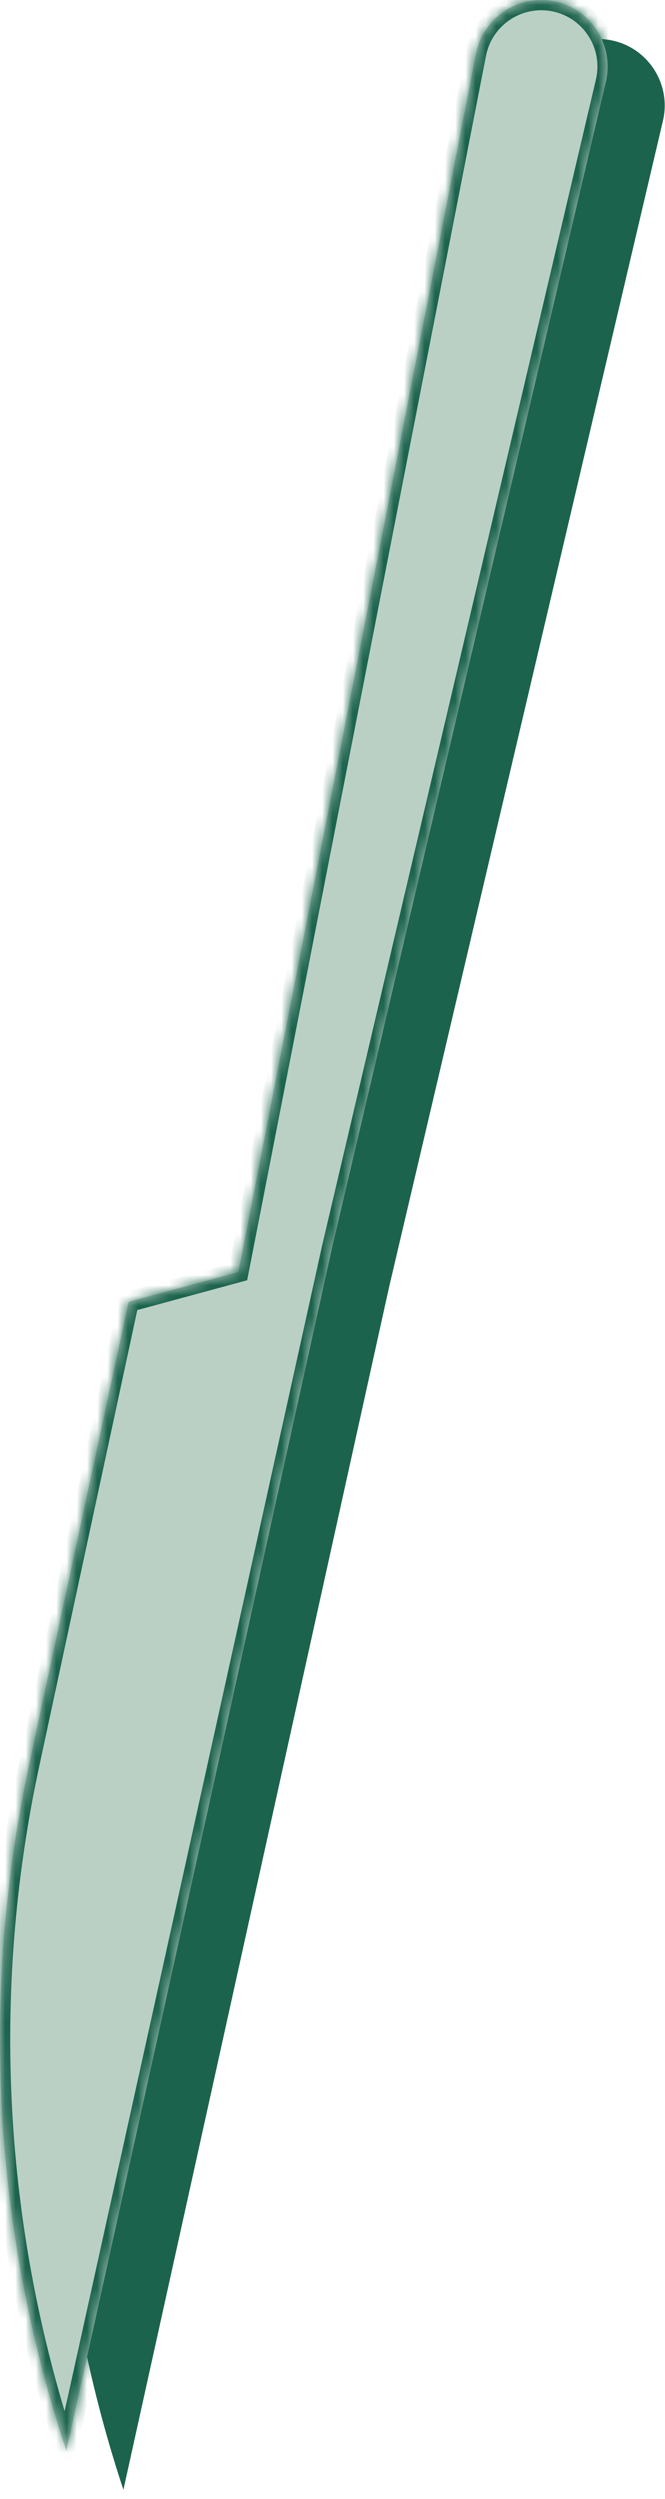
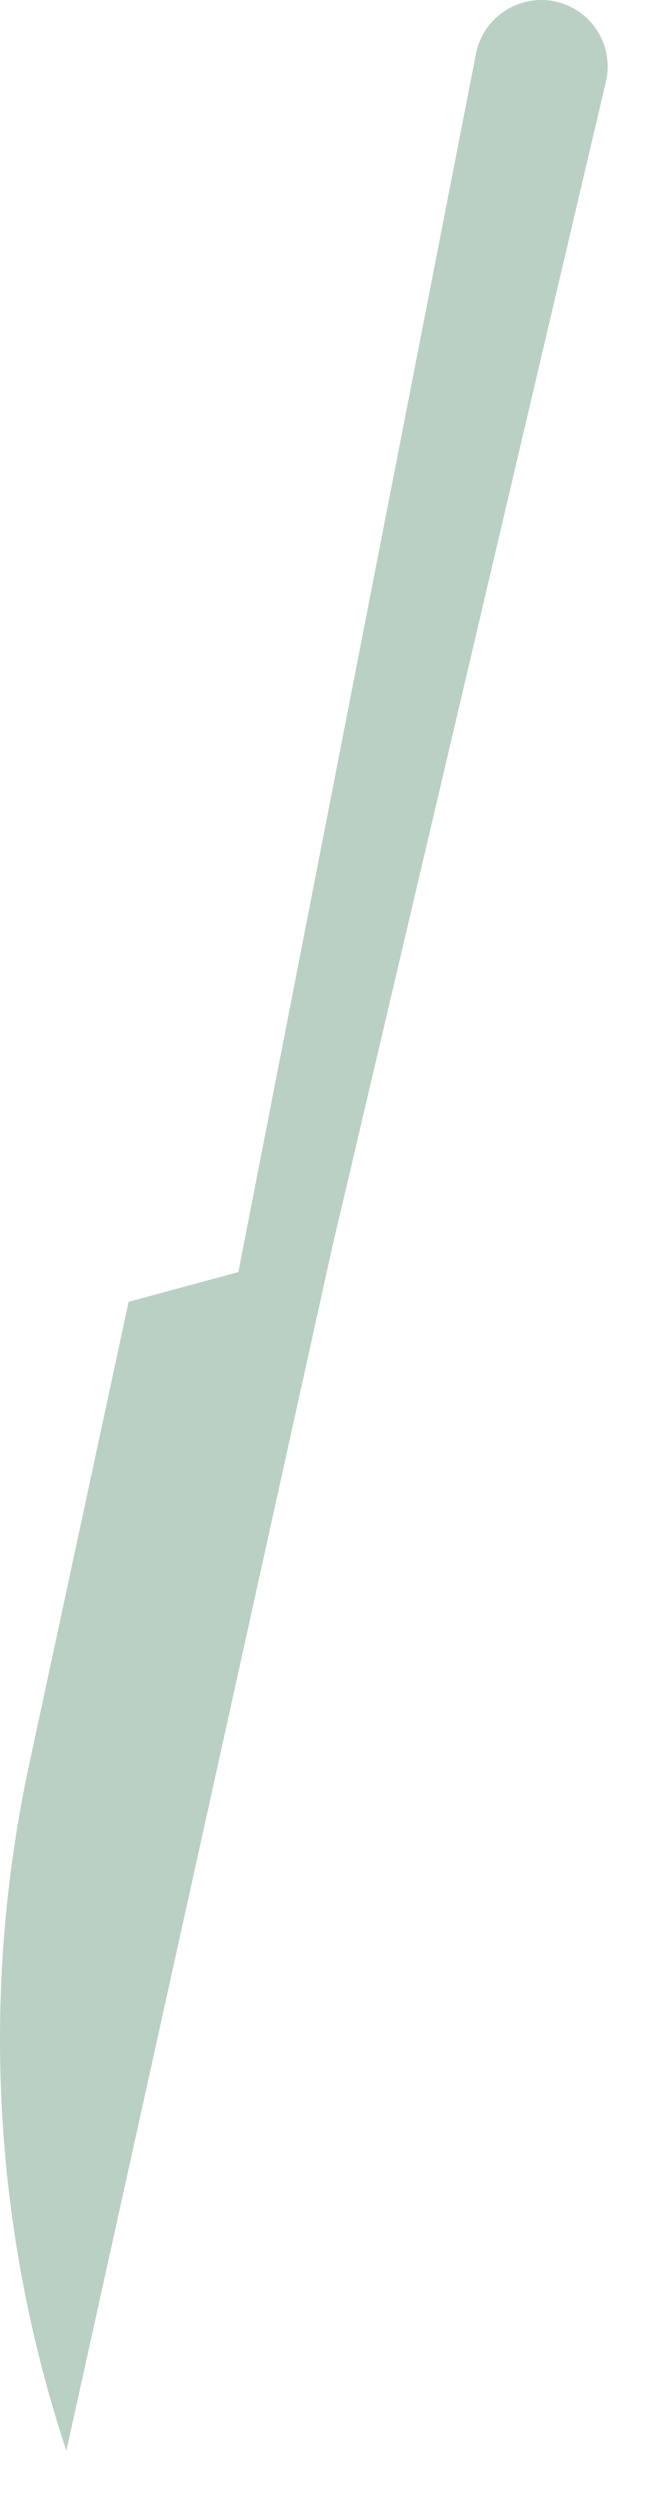
<svg xmlns="http://www.w3.org/2000/svg" width="65" height="244" viewBox="0 0 65 244" fill="none">
-   <path d="M59.842 3.954C63.395 4.716 65.63 8.25 64.8 11.79L22.922 189.952L17.028 188.684L52.1 9.062C52.799 5.496 56.289 3.192 59.842 3.954Z" fill="#1B634D" />
-   <path d="M12.065 243.099L38.064 125.527L18.146 130.922L8.431 176.077C3.642 198.343 4.897 221.482 12.058 243.099H12.065Z" fill="#1B634D" />
  <mask id="path-3-inside-1_1167_1431" fill="white">
-     <path d="M46.523 5.253C47.223 1.688 50.713 -0.616 54.266 0.146C57.818 0.907 60.054 4.441 59.224 7.981L32.451 121.881L6.488 239.29H6.482C-0.679 217.674 -1.935 194.534 2.854 172.269L12.57 127.113L23.297 124.207L46.523 5.253Z" />
-   </mask>
+     </mask>
  <path d="M46.523 5.253C47.223 1.688 50.713 -0.616 54.266 0.146C57.818 0.907 60.054 4.441 59.224 7.981L32.451 121.881L6.488 239.29H6.482C-0.679 217.674 -1.935 194.534 2.854 172.269L12.57 127.113L23.297 124.207L46.523 5.253Z" fill="#BAD0C5" />
  <path d="M46.523 5.253L45.542 5.06L45.542 5.061L46.523 5.253ZM54.266 0.146L54.475 -0.832L54.475 -0.832L54.266 0.146ZM59.224 7.981L60.197 8.21L60.197 8.21L59.224 7.981ZM32.451 121.881L31.478 121.652L31.475 121.665L32.451 121.881ZM6.488 239.29V240.29H7.291L7.465 239.506L6.488 239.29ZM6.482 239.29L5.533 239.605L5.76 240.29H6.482V239.29ZM2.854 172.269L1.877 172.058L1.877 172.058L2.854 172.269ZM12.57 127.113L12.309 126.148L11.721 126.307L11.593 126.903L12.57 127.113ZM23.297 124.207L23.558 125.172L24.159 125.009L24.278 124.399L23.297 124.207ZM46.523 5.253L47.505 5.445C48.096 2.429 51.051 0.479 54.056 1.123L54.266 0.146L54.475 -0.832C50.376 -1.711 46.349 0.947 45.542 5.06L46.523 5.253ZM54.266 0.146L54.056 1.123C57.06 1.767 58.953 4.757 58.25 7.753L59.224 7.981L60.197 8.21C61.155 4.126 58.576 0.047 54.475 -0.832L54.266 0.146ZM59.224 7.981L58.25 7.753L31.478 121.652L32.451 121.881L33.425 122.11L60.197 8.21L59.224 7.981ZM32.451 121.881L31.475 121.665L5.512 239.074L6.488 239.29L7.465 239.506L33.428 122.097L32.451 121.881ZM6.488 239.29V238.29H6.482V239.29V240.29H6.488V239.29ZM6.482 239.29L7.432 238.976C0.326 217.529 -0.919 194.57 3.832 172.479L2.854 172.269L1.877 172.058C-2.95 194.498 -1.685 217.819 5.533 239.605L6.482 239.29ZM2.854 172.269L3.832 172.479L13.548 127.324L12.57 127.113L11.593 126.903L1.877 172.058L2.854 172.269ZM12.57 127.113L12.832 128.078L23.558 125.172L23.297 124.207L23.035 123.242L12.309 126.148L12.57 127.113ZM23.297 124.207L24.278 124.399L47.505 5.445L46.523 5.253L45.542 5.061L22.315 124.015L23.297 124.207Z" fill="#1B634D" mask="url(#path-3-inside-1_1167_1431)" />
</svg>